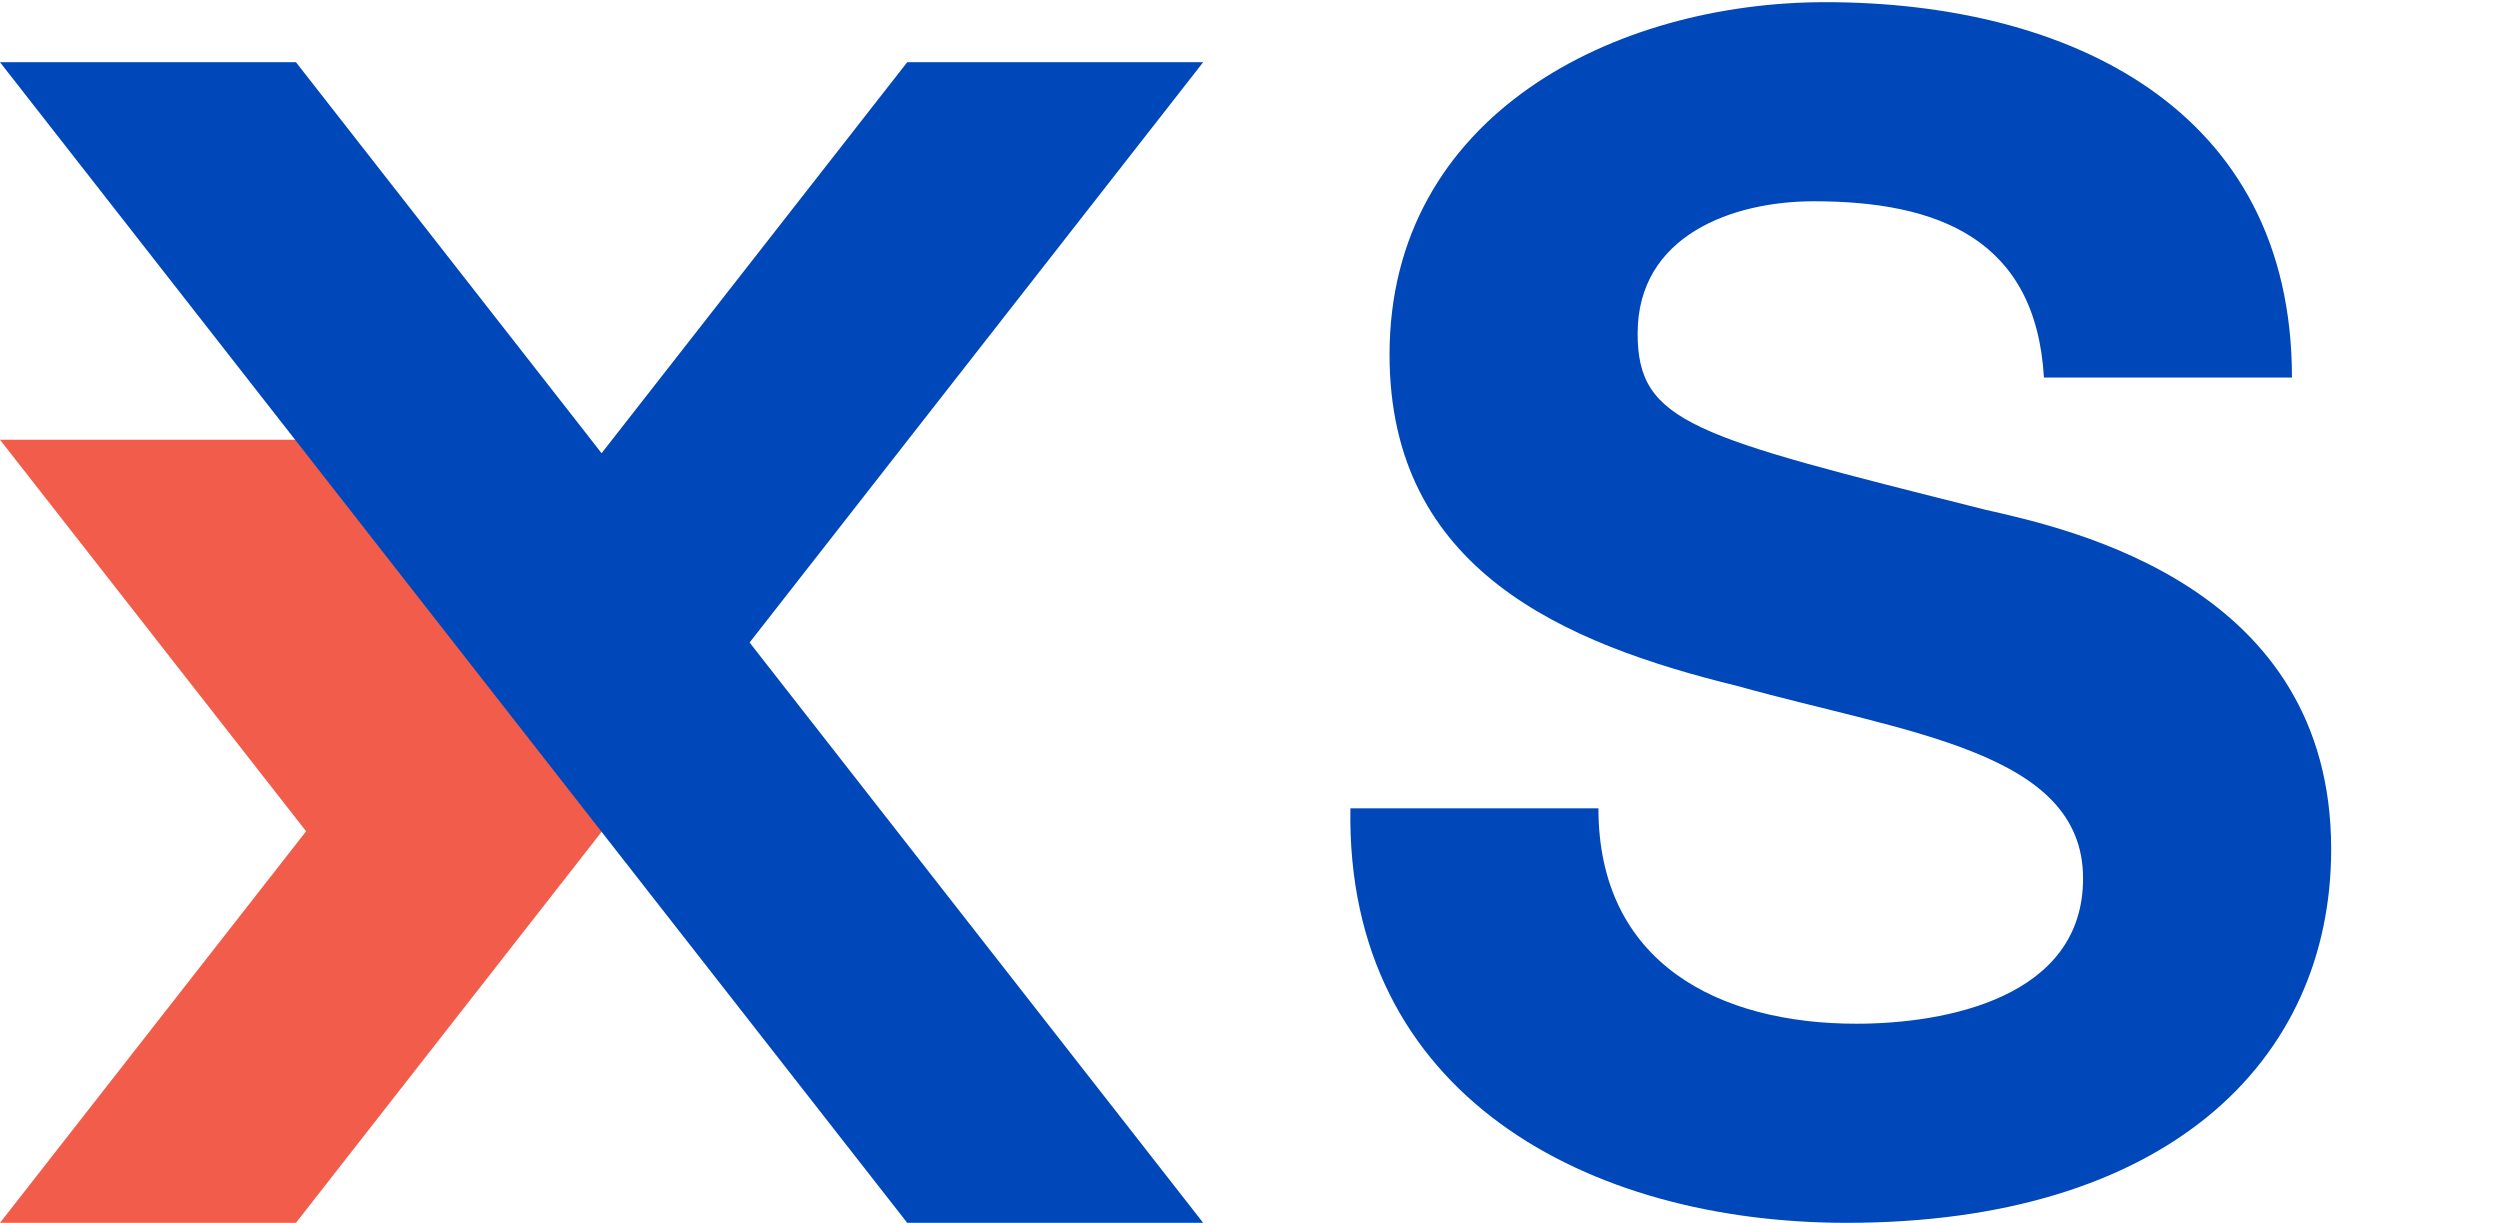
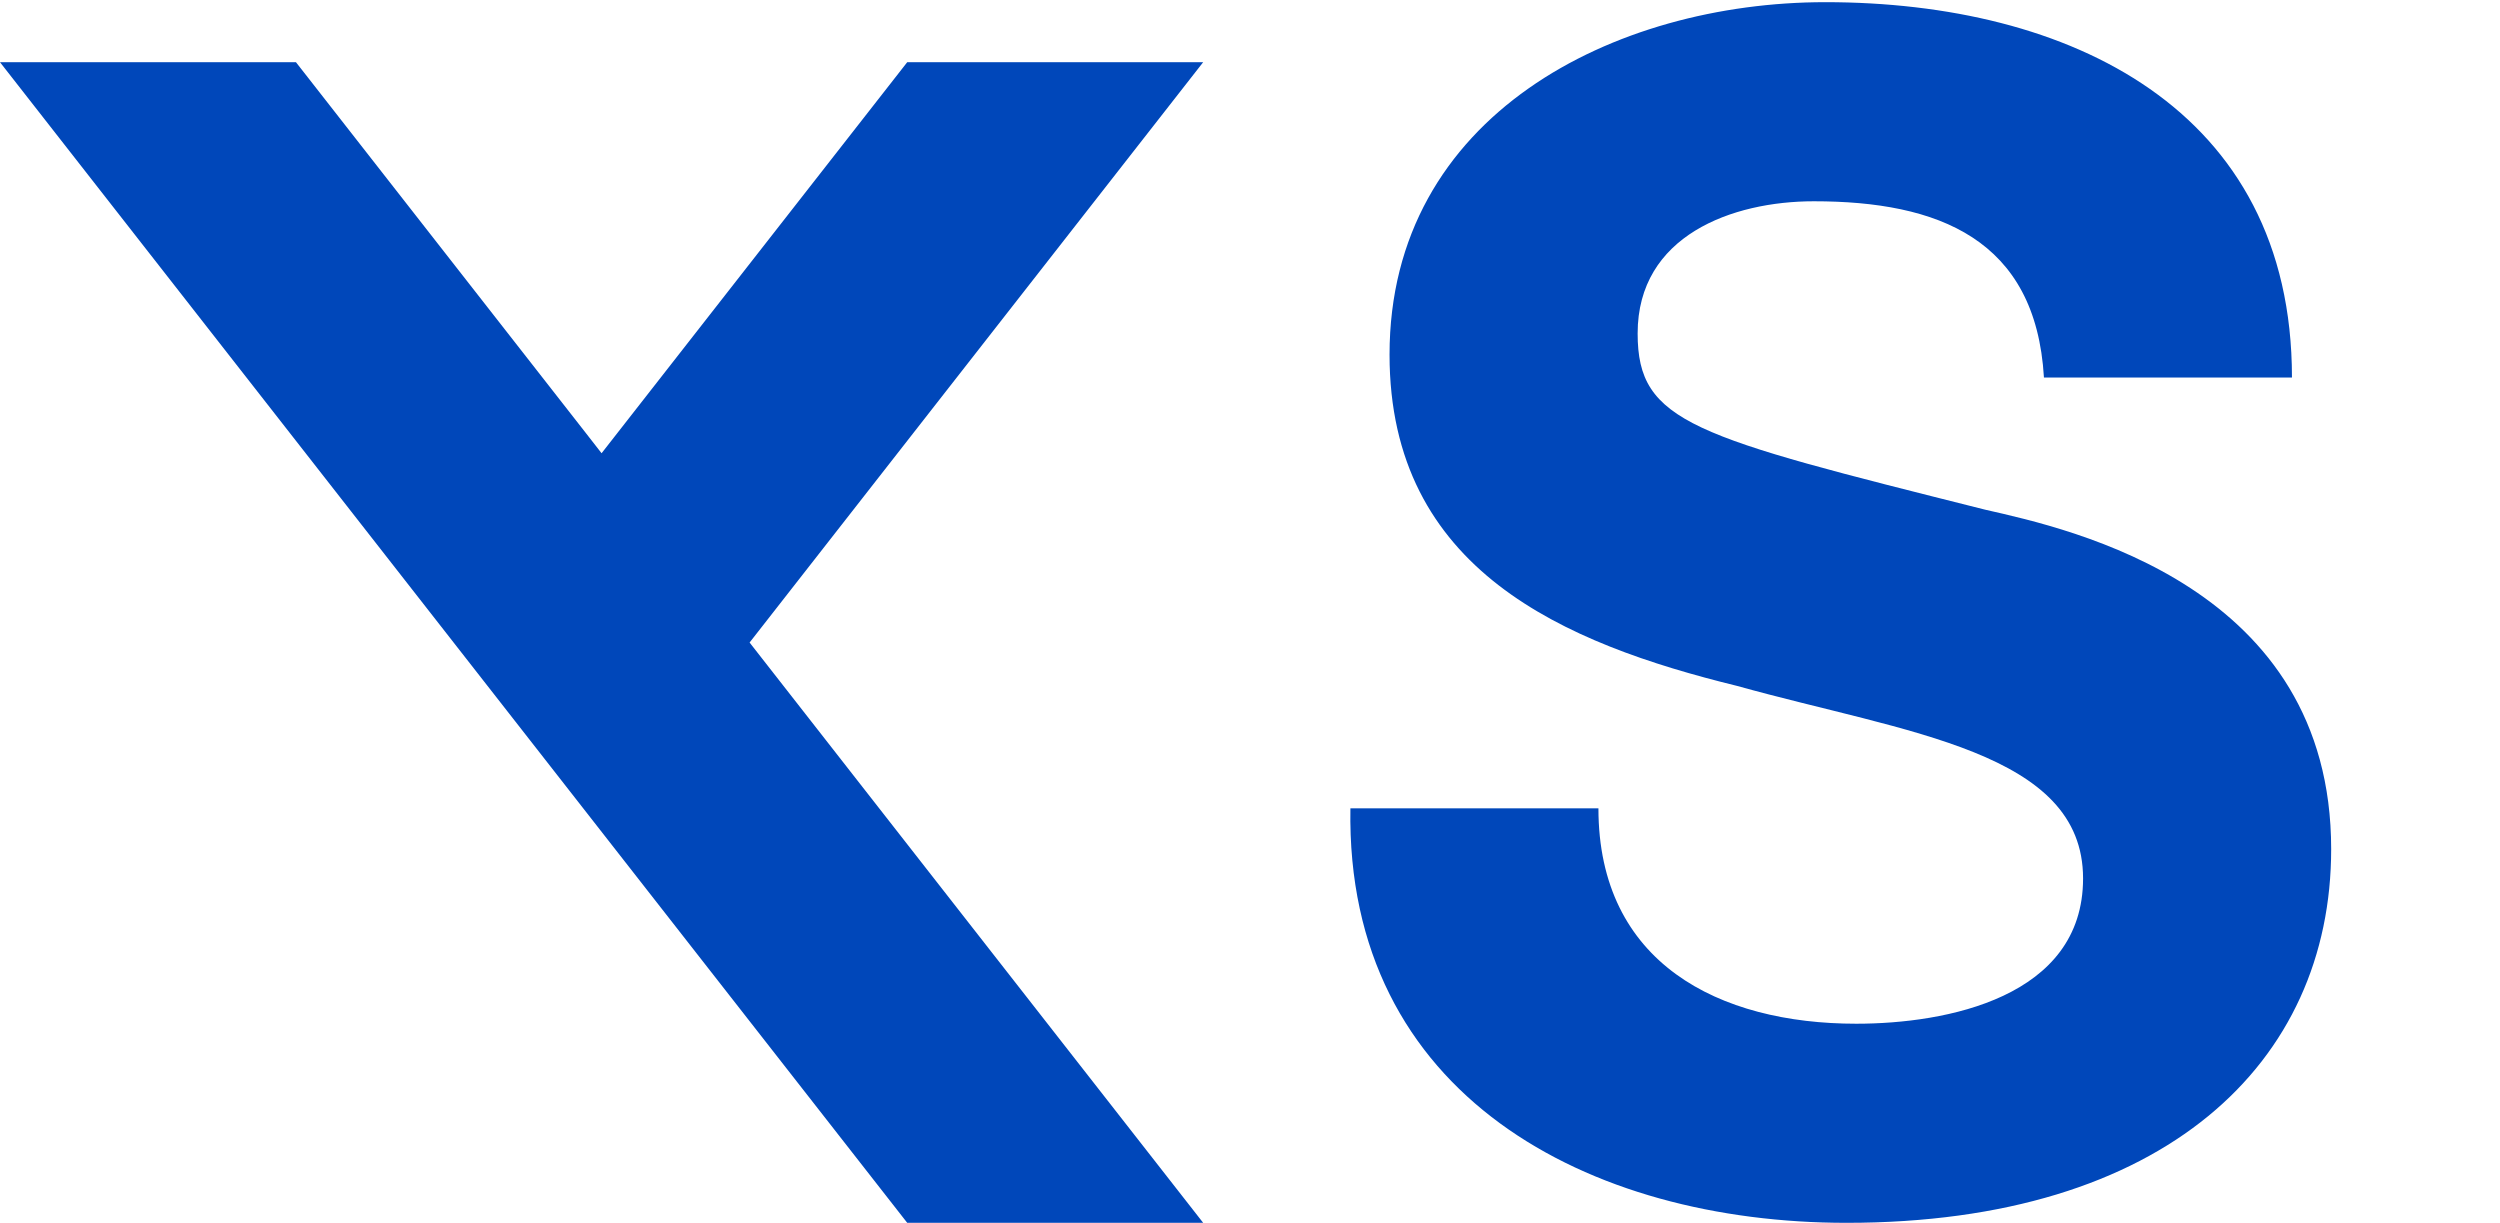
<svg xmlns="http://www.w3.org/2000/svg" version="1.1" id="Capa_1" x="0px" y="0px" width="92px" height="45px" viewBox="0 0 92 45" enable-background="new 0 0 92 45" xml:space="preserve">
  <g>
-     <polygon fill="#F15D4A" points="22.154,30.591 21.561,29.833 10.891,16.183 0,16.183 11.265,30.591 0,45 10.891,45 21.561,31.351     " />
    <path fill="#0047BA" d="M27.593,23.655L44.277,45H33.386L0,2.289h10.891l10.67,13.649l0.577,0.741L33.386,2.289h10.891   L27.593,23.635l-0.007,0.01L27.593,23.655z M49.695,29.747C49.515,40.316,58.463,45,67.951,45c11.711,0,17.836-5.886,17.836-13.752   c0-9.669-9.549-11.77-12.73-12.491c-10.75-2.703-12.792-3.183-12.792-6.486c0-3.603,3.483-4.864,6.485-4.864   c4.563,0,8.167,1.381,8.467,6.486h9.127c0-9.909-8.226-13.813-17.174-13.813c-7.747,0-16.035,4.144-16.035,12.971   c0,7.927,6.426,10.63,12.791,12.191c6.246,1.742,12.731,2.402,12.731,7.086c0,4.383-5.044,5.345-8.347,5.345   c-5.044,0-9.488-2.222-9.488-7.927H49.695z" />
  </g>
</svg>